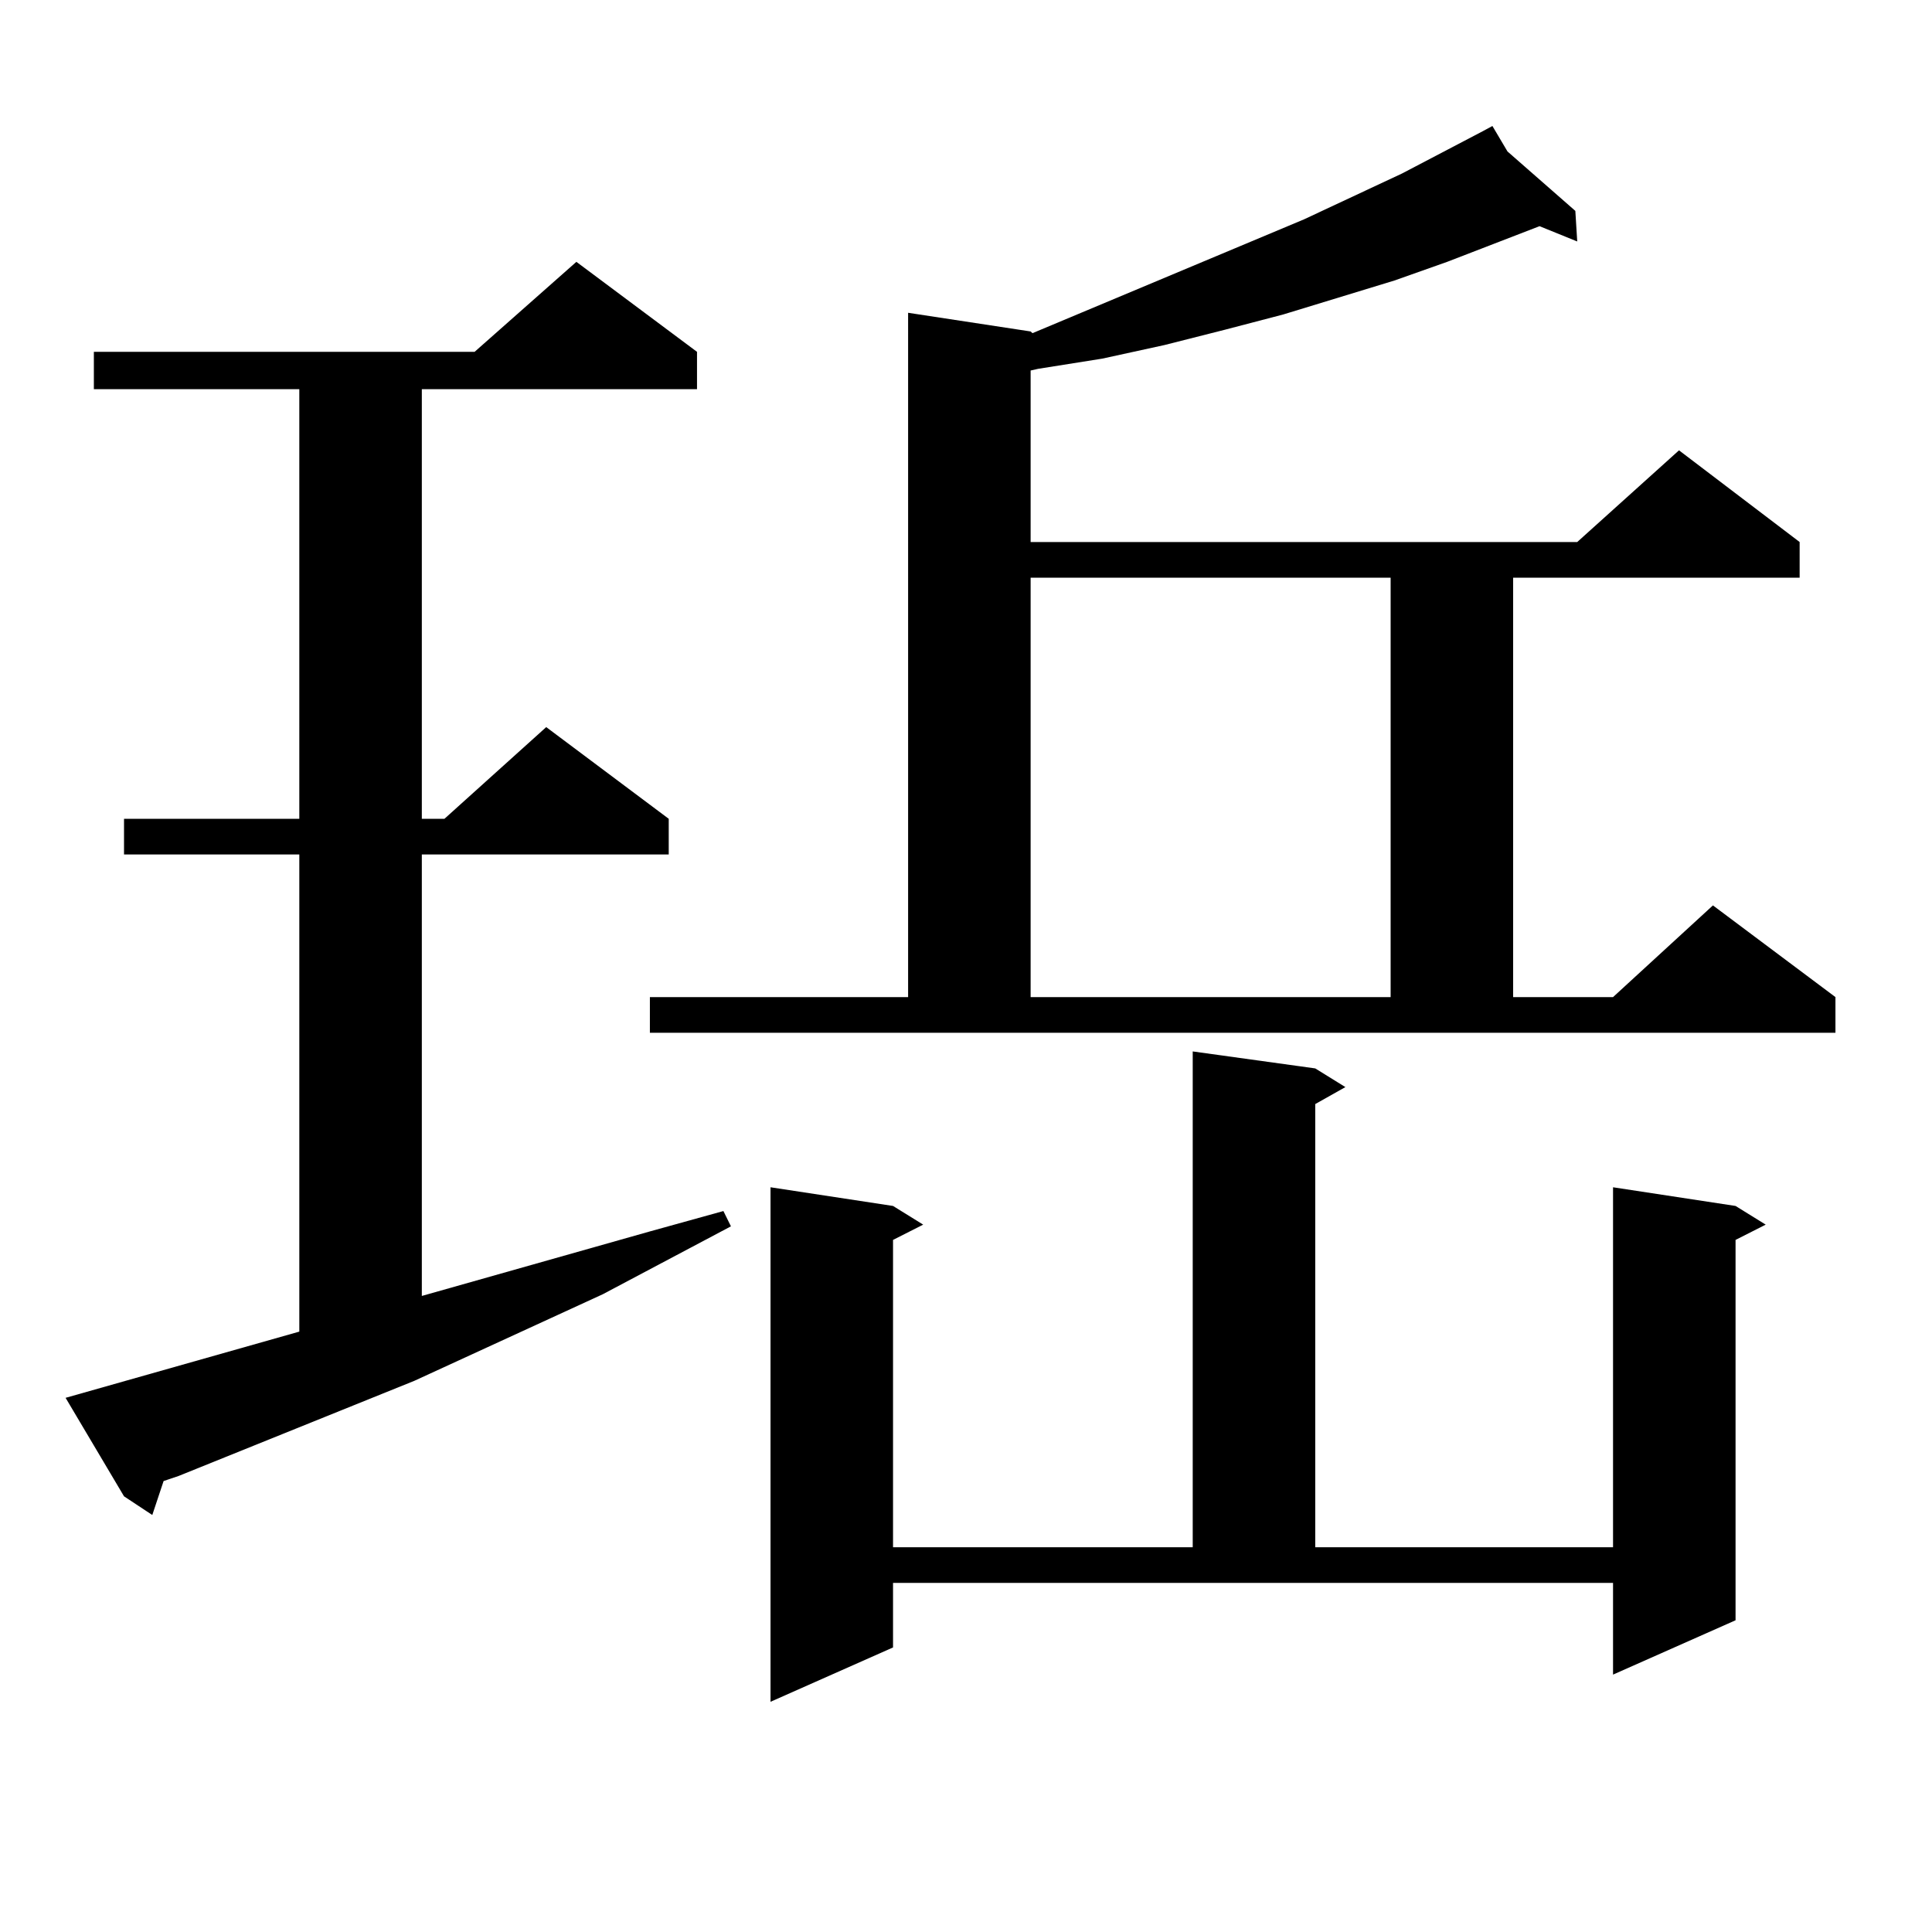
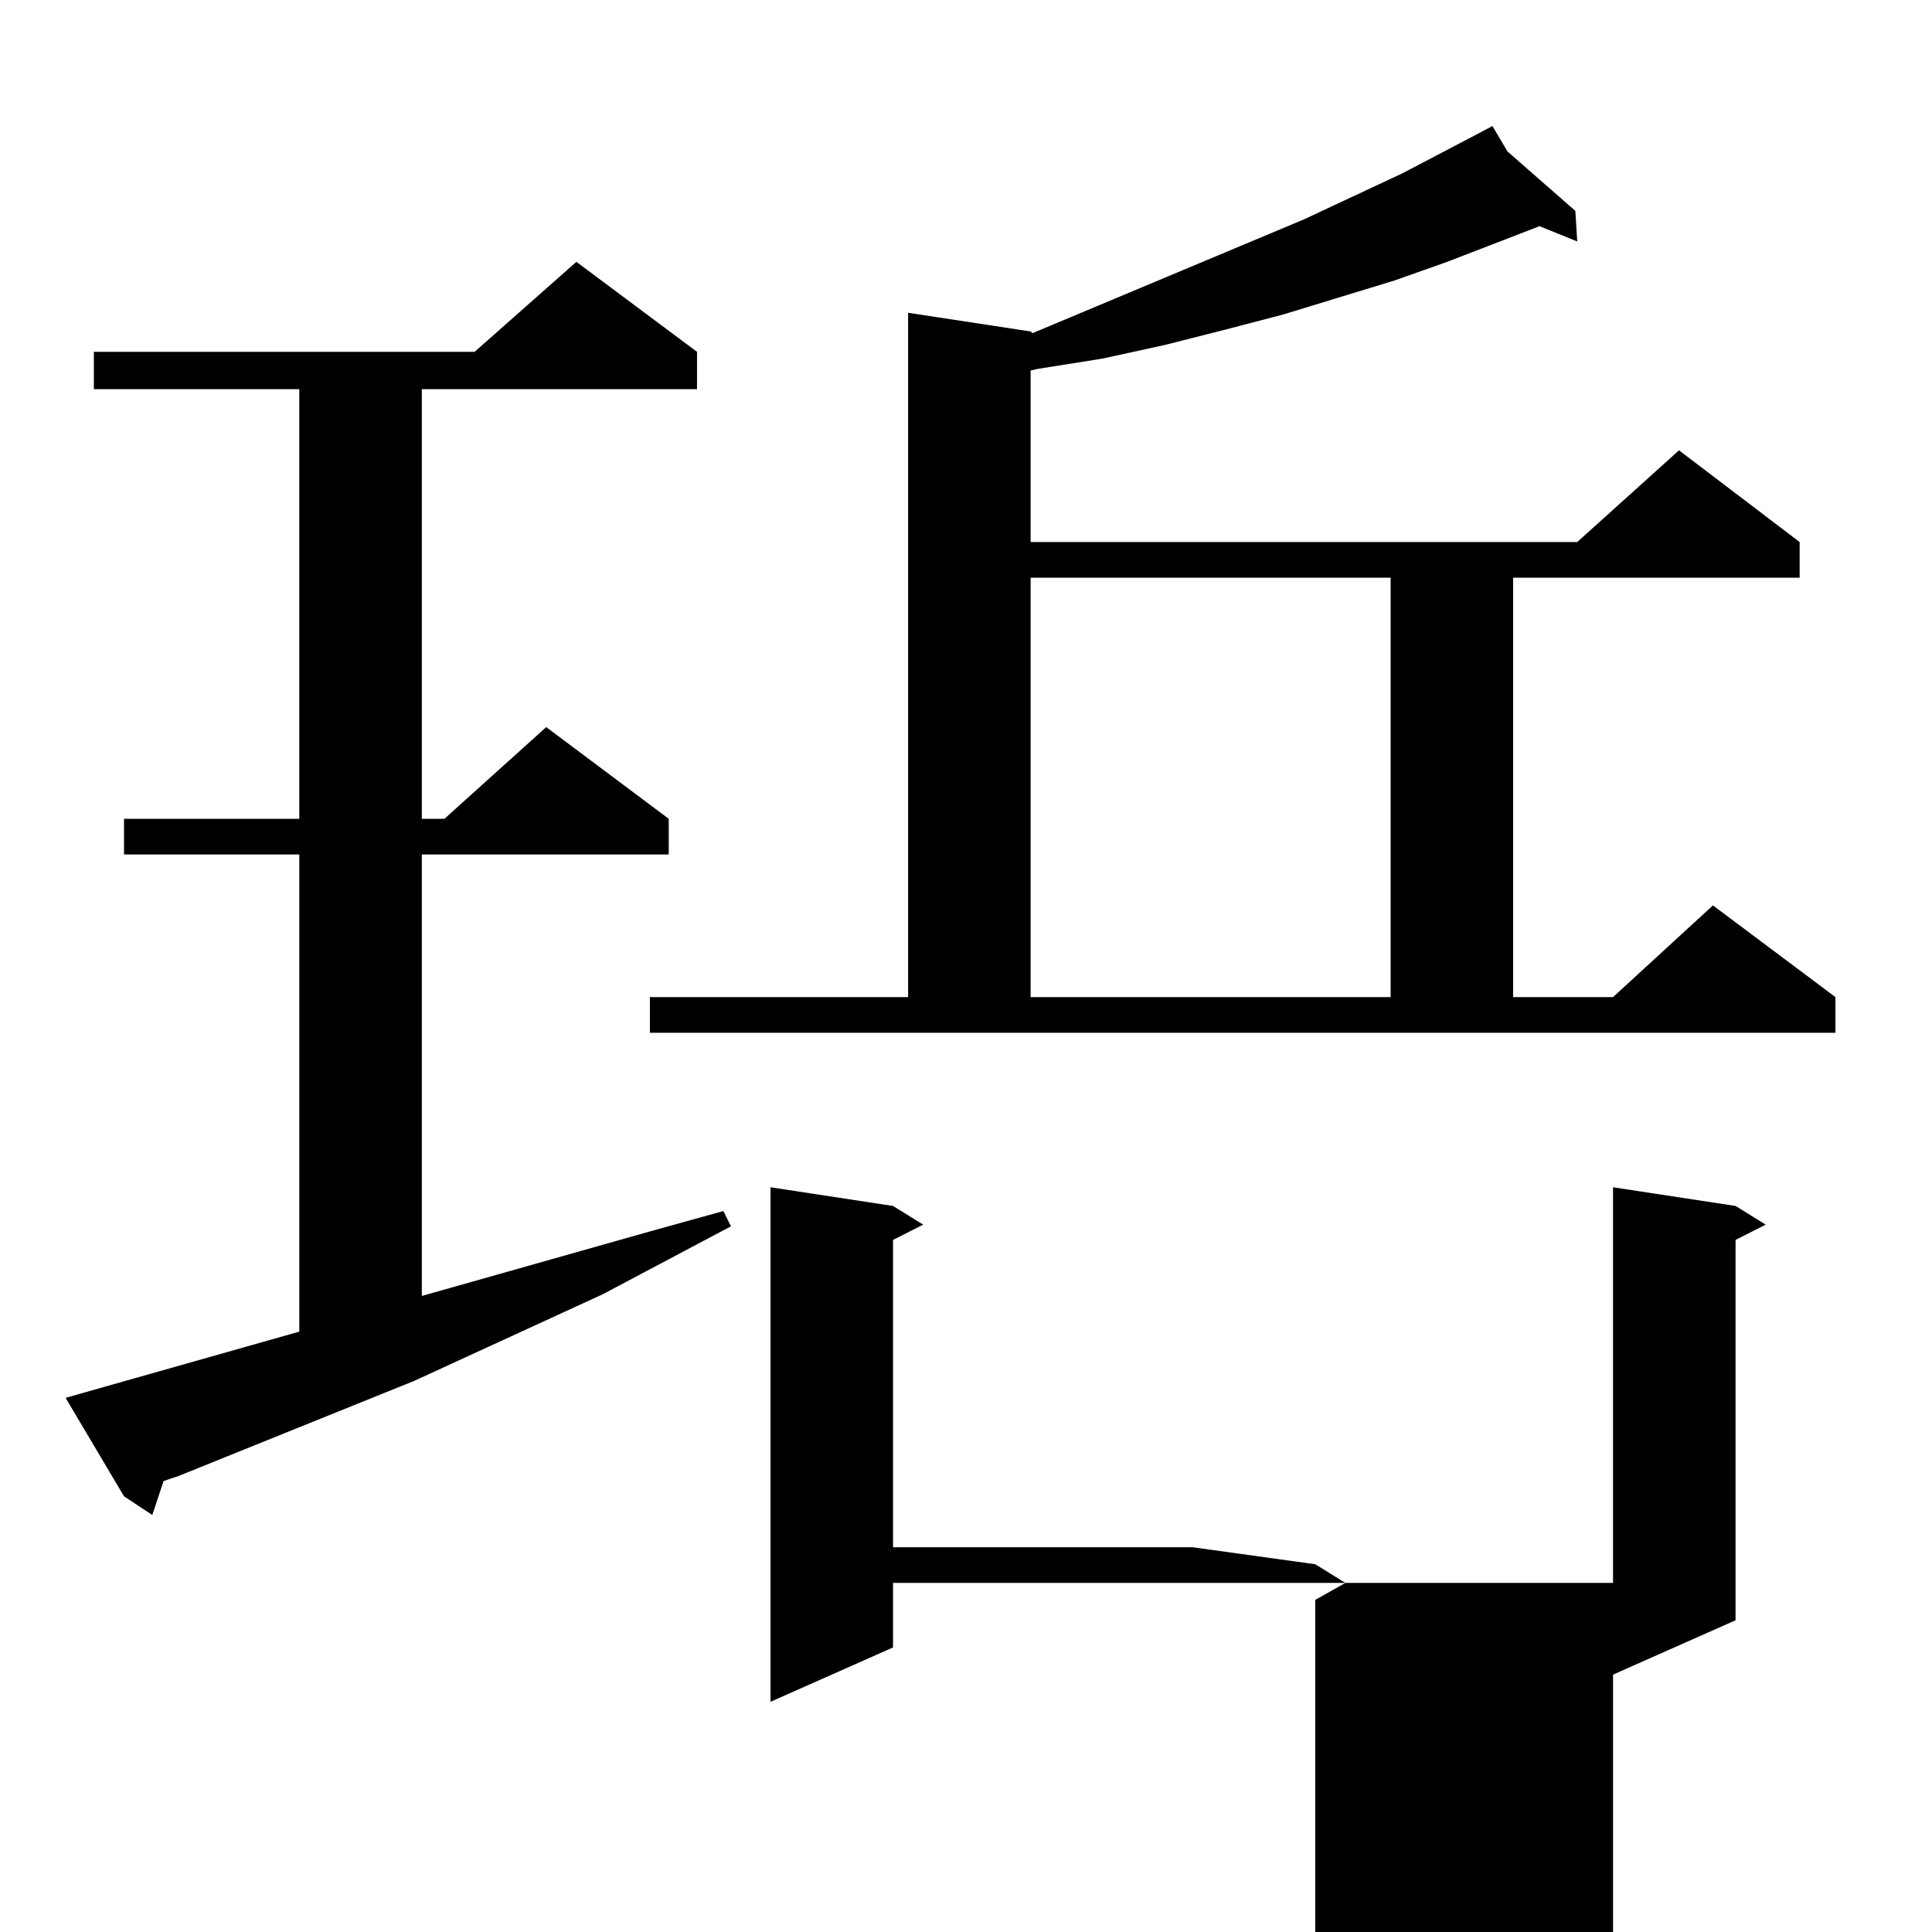
<svg xmlns="http://www.w3.org/2000/svg" version="1.1" id="图层_1" x="0px" y="0px" width="1000px" height="1000px" viewBox="0 0 1000 1000" enable-background="new 0 0 1000 1000" xml:space="preserve">
-   <path d="M33.95,723.516l120.973-34.277V442.266H64.193v-18.457h90.729V201.445H48.584v-19.336h197.068l52.682-46.582l62.438,46.582  v19.336H218.336v222.363h11.707l52.682-47.461l63.413,47.461v18.457H218.336v228.516l118.046-33.398l38.048-10.547l3.902,7.91  l-66.34,35.156l-97.559,44.824L92.485,763.945l-7.805,2.637l-5.854,17.578l-14.634-9.668L33.95,723.516z M336.382,516.094h133.655  V161.895l63.413,9.668l0.976,0.879l140.484-58.887l50.73-23.73l41.95-21.973l4.878-2.637l7.805,13.184l35.121,30.762l0.976,15.82  l-19.512-7.91l-47.804,18.457l-27.316,9.668l-57.56,17.578l-30.243,7.91l-31.219,7.91l-32.194,7.031l-33.17,5.273l-3.902,0.879  v88.77h282.92l52.682-47.461l62.438,47.461v18.457H783.2v217.09h51.706l51.706-47.461l63.413,47.461v18.457H336.382V516.094z   M462.232,852.715l-63.413,28.125V614.531l63.413,9.668l15.609,9.668l-15.609,7.91v159.082h155.118V544.219l63.413,8.789  l15.609,9.668l-15.609,8.789v229.395h154.143V614.531l63.413,9.668l15.609,9.668l-15.609,7.91v196.875l-63.413,28.125v-47.461  H462.232V852.715z M533.45,299.004v217.09h186.337v-217.09H533.45z" />
+   <path d="M33.95,723.516l120.973-34.277V442.266H64.193v-18.457h90.729V201.445H48.584v-19.336h197.068l52.682-46.582l62.438,46.582  v19.336H218.336v222.363h11.707l52.682-47.461l63.413,47.461v18.457H218.336v228.516l118.046-33.398l38.048-10.547l3.902,7.91  l-66.34,35.156l-97.559,44.824L92.485,763.945l-7.805,2.637l-5.854,17.578l-14.634-9.668L33.95,723.516z M336.382,516.094h133.655  V161.895l63.413,9.668l0.976,0.879l140.484-58.887l50.73-23.73l41.95-21.973l4.878-2.637l7.805,13.184l35.121,30.762l0.976,15.82  l-19.512-7.91l-47.804,18.457l-27.316,9.668l-57.56,17.578l-30.243,7.91l-31.219,7.91l-32.194,7.031l-33.17,5.273l-3.902,0.879  v88.77h282.92l52.682-47.461l62.438,47.461v18.457H783.2v217.09h51.706l51.706-47.461l63.413,47.461v18.457H336.382V516.094z   M462.232,852.715l-63.413,28.125V614.531l63.413,9.668l15.609,9.668l-15.609,7.91v159.082h155.118l63.413,8.789  l15.609,9.668l-15.609,8.789v229.395h154.143V614.531l63.413,9.668l15.609,9.668l-15.609,7.91v196.875l-63.413,28.125v-47.461  H462.232V852.715z M533.45,299.004v217.09h186.337v-217.09H533.45z" />
</svg>